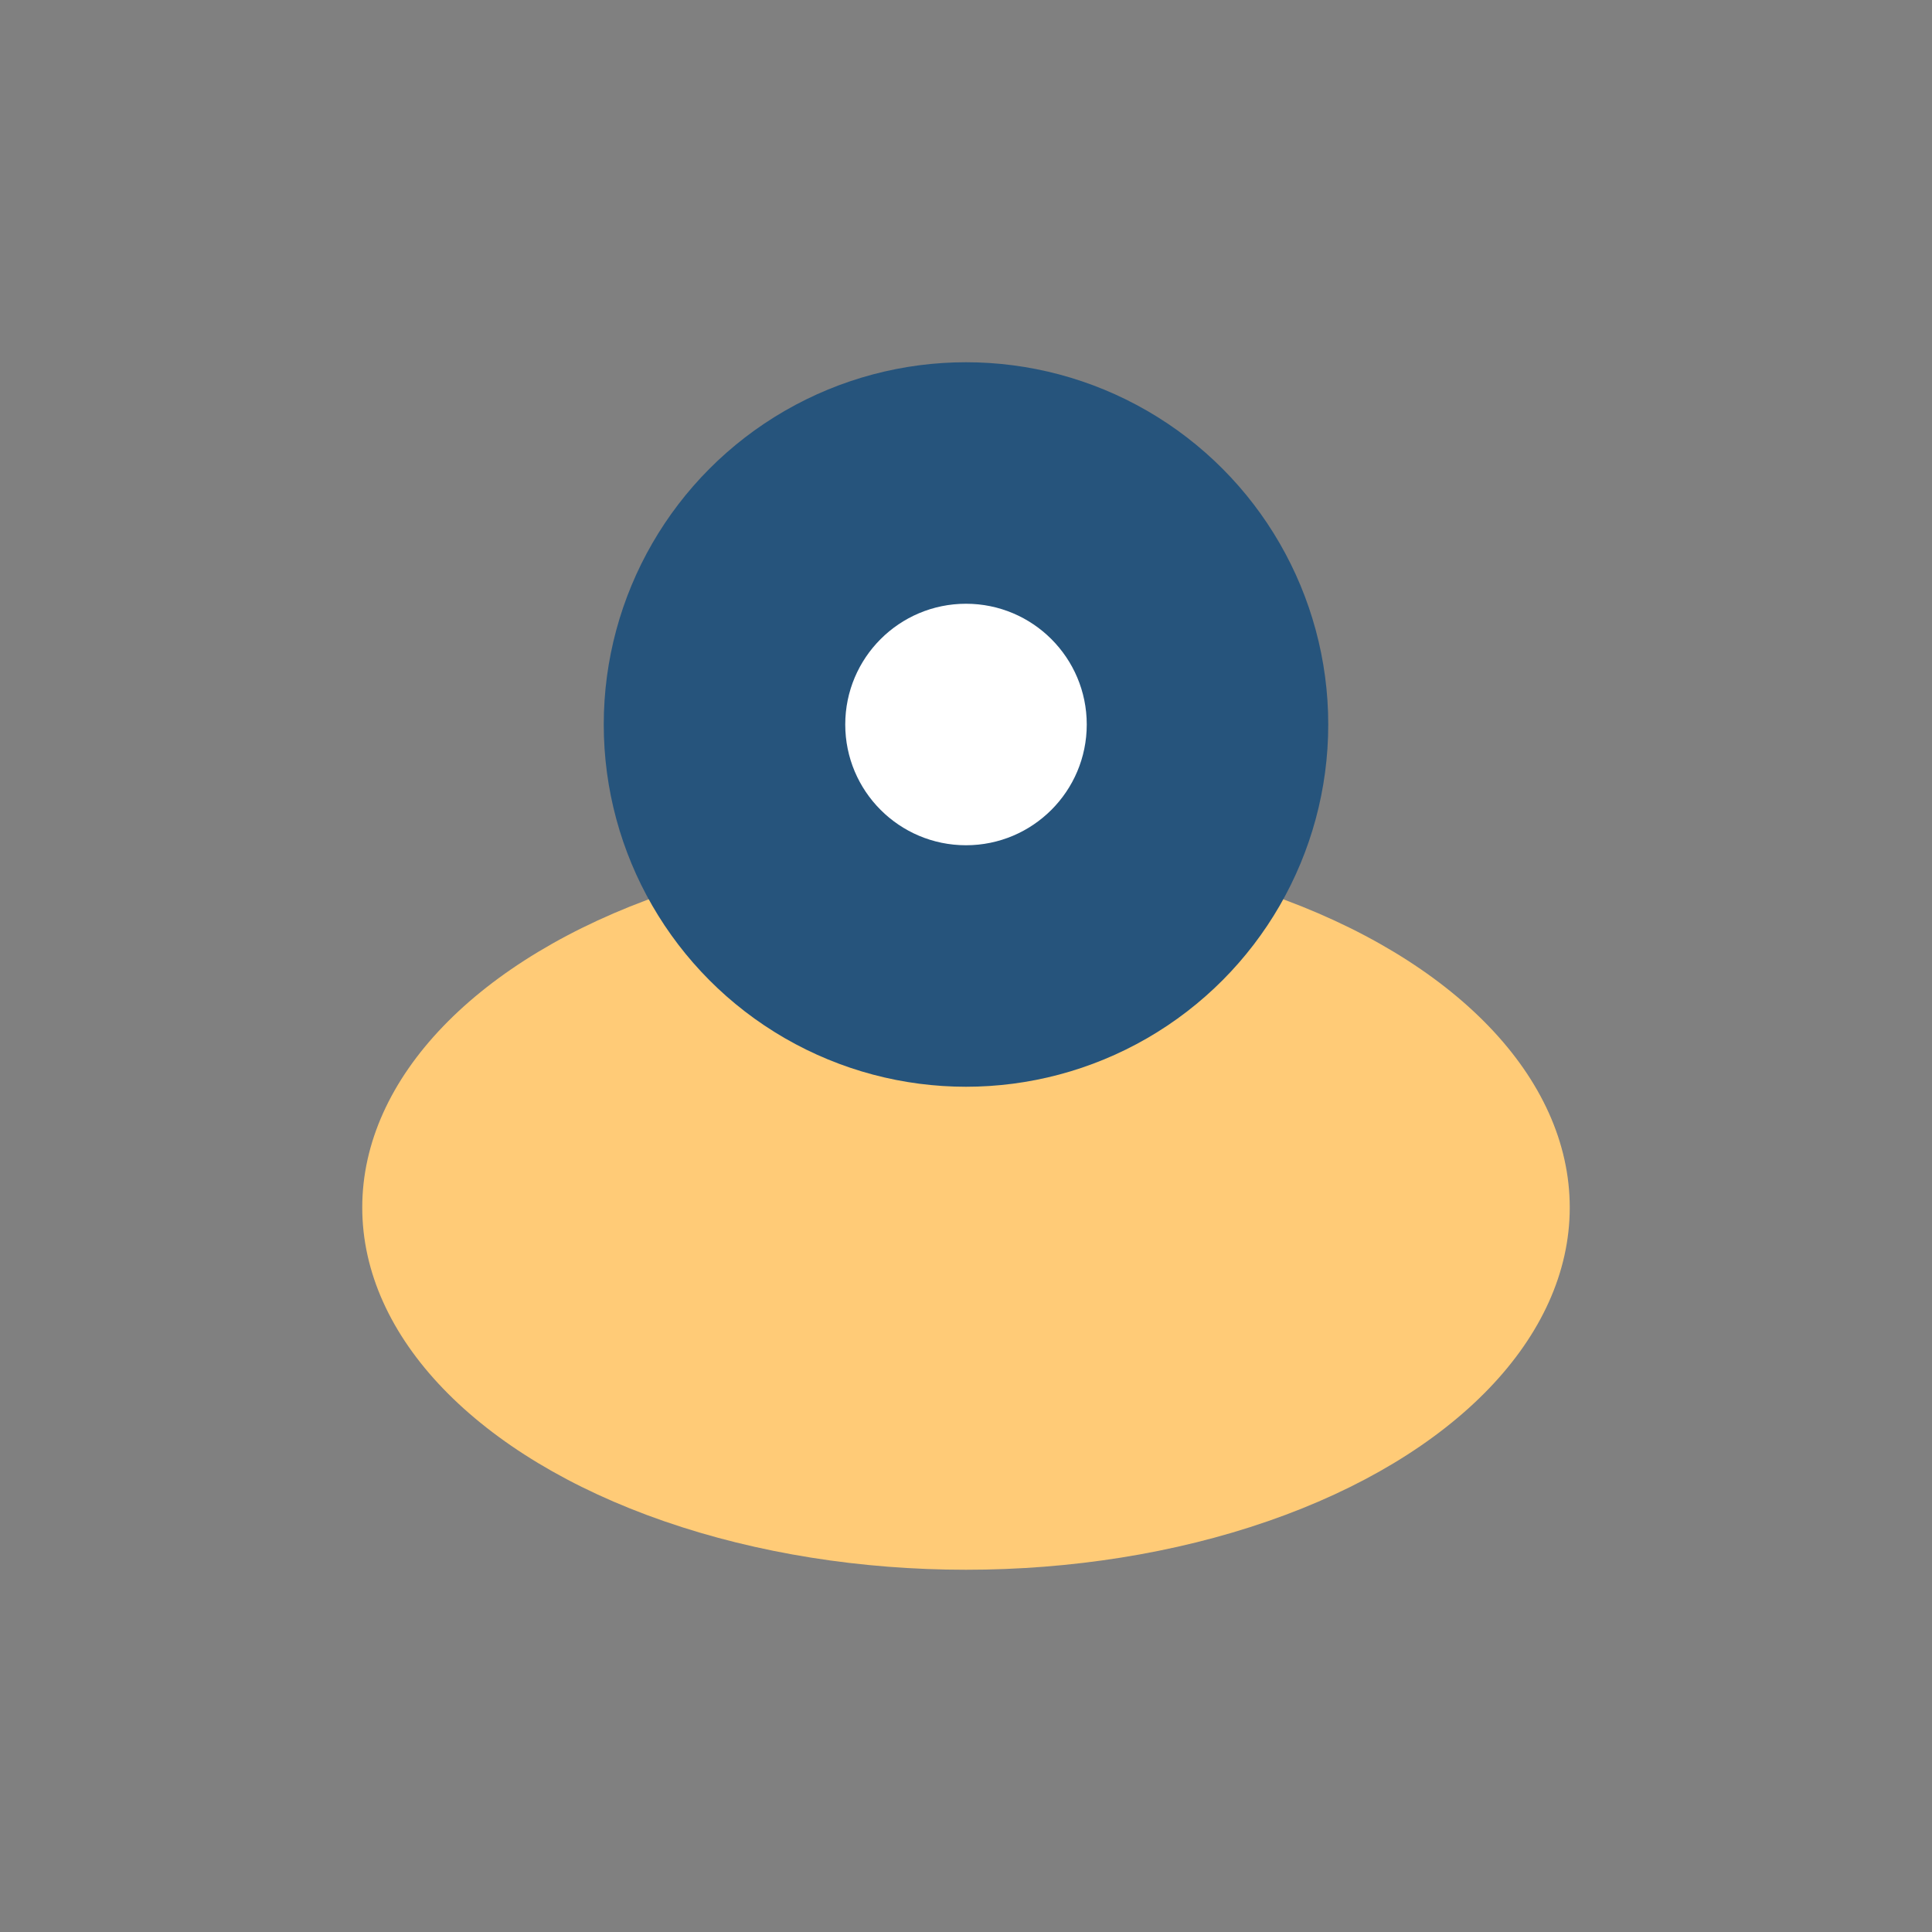
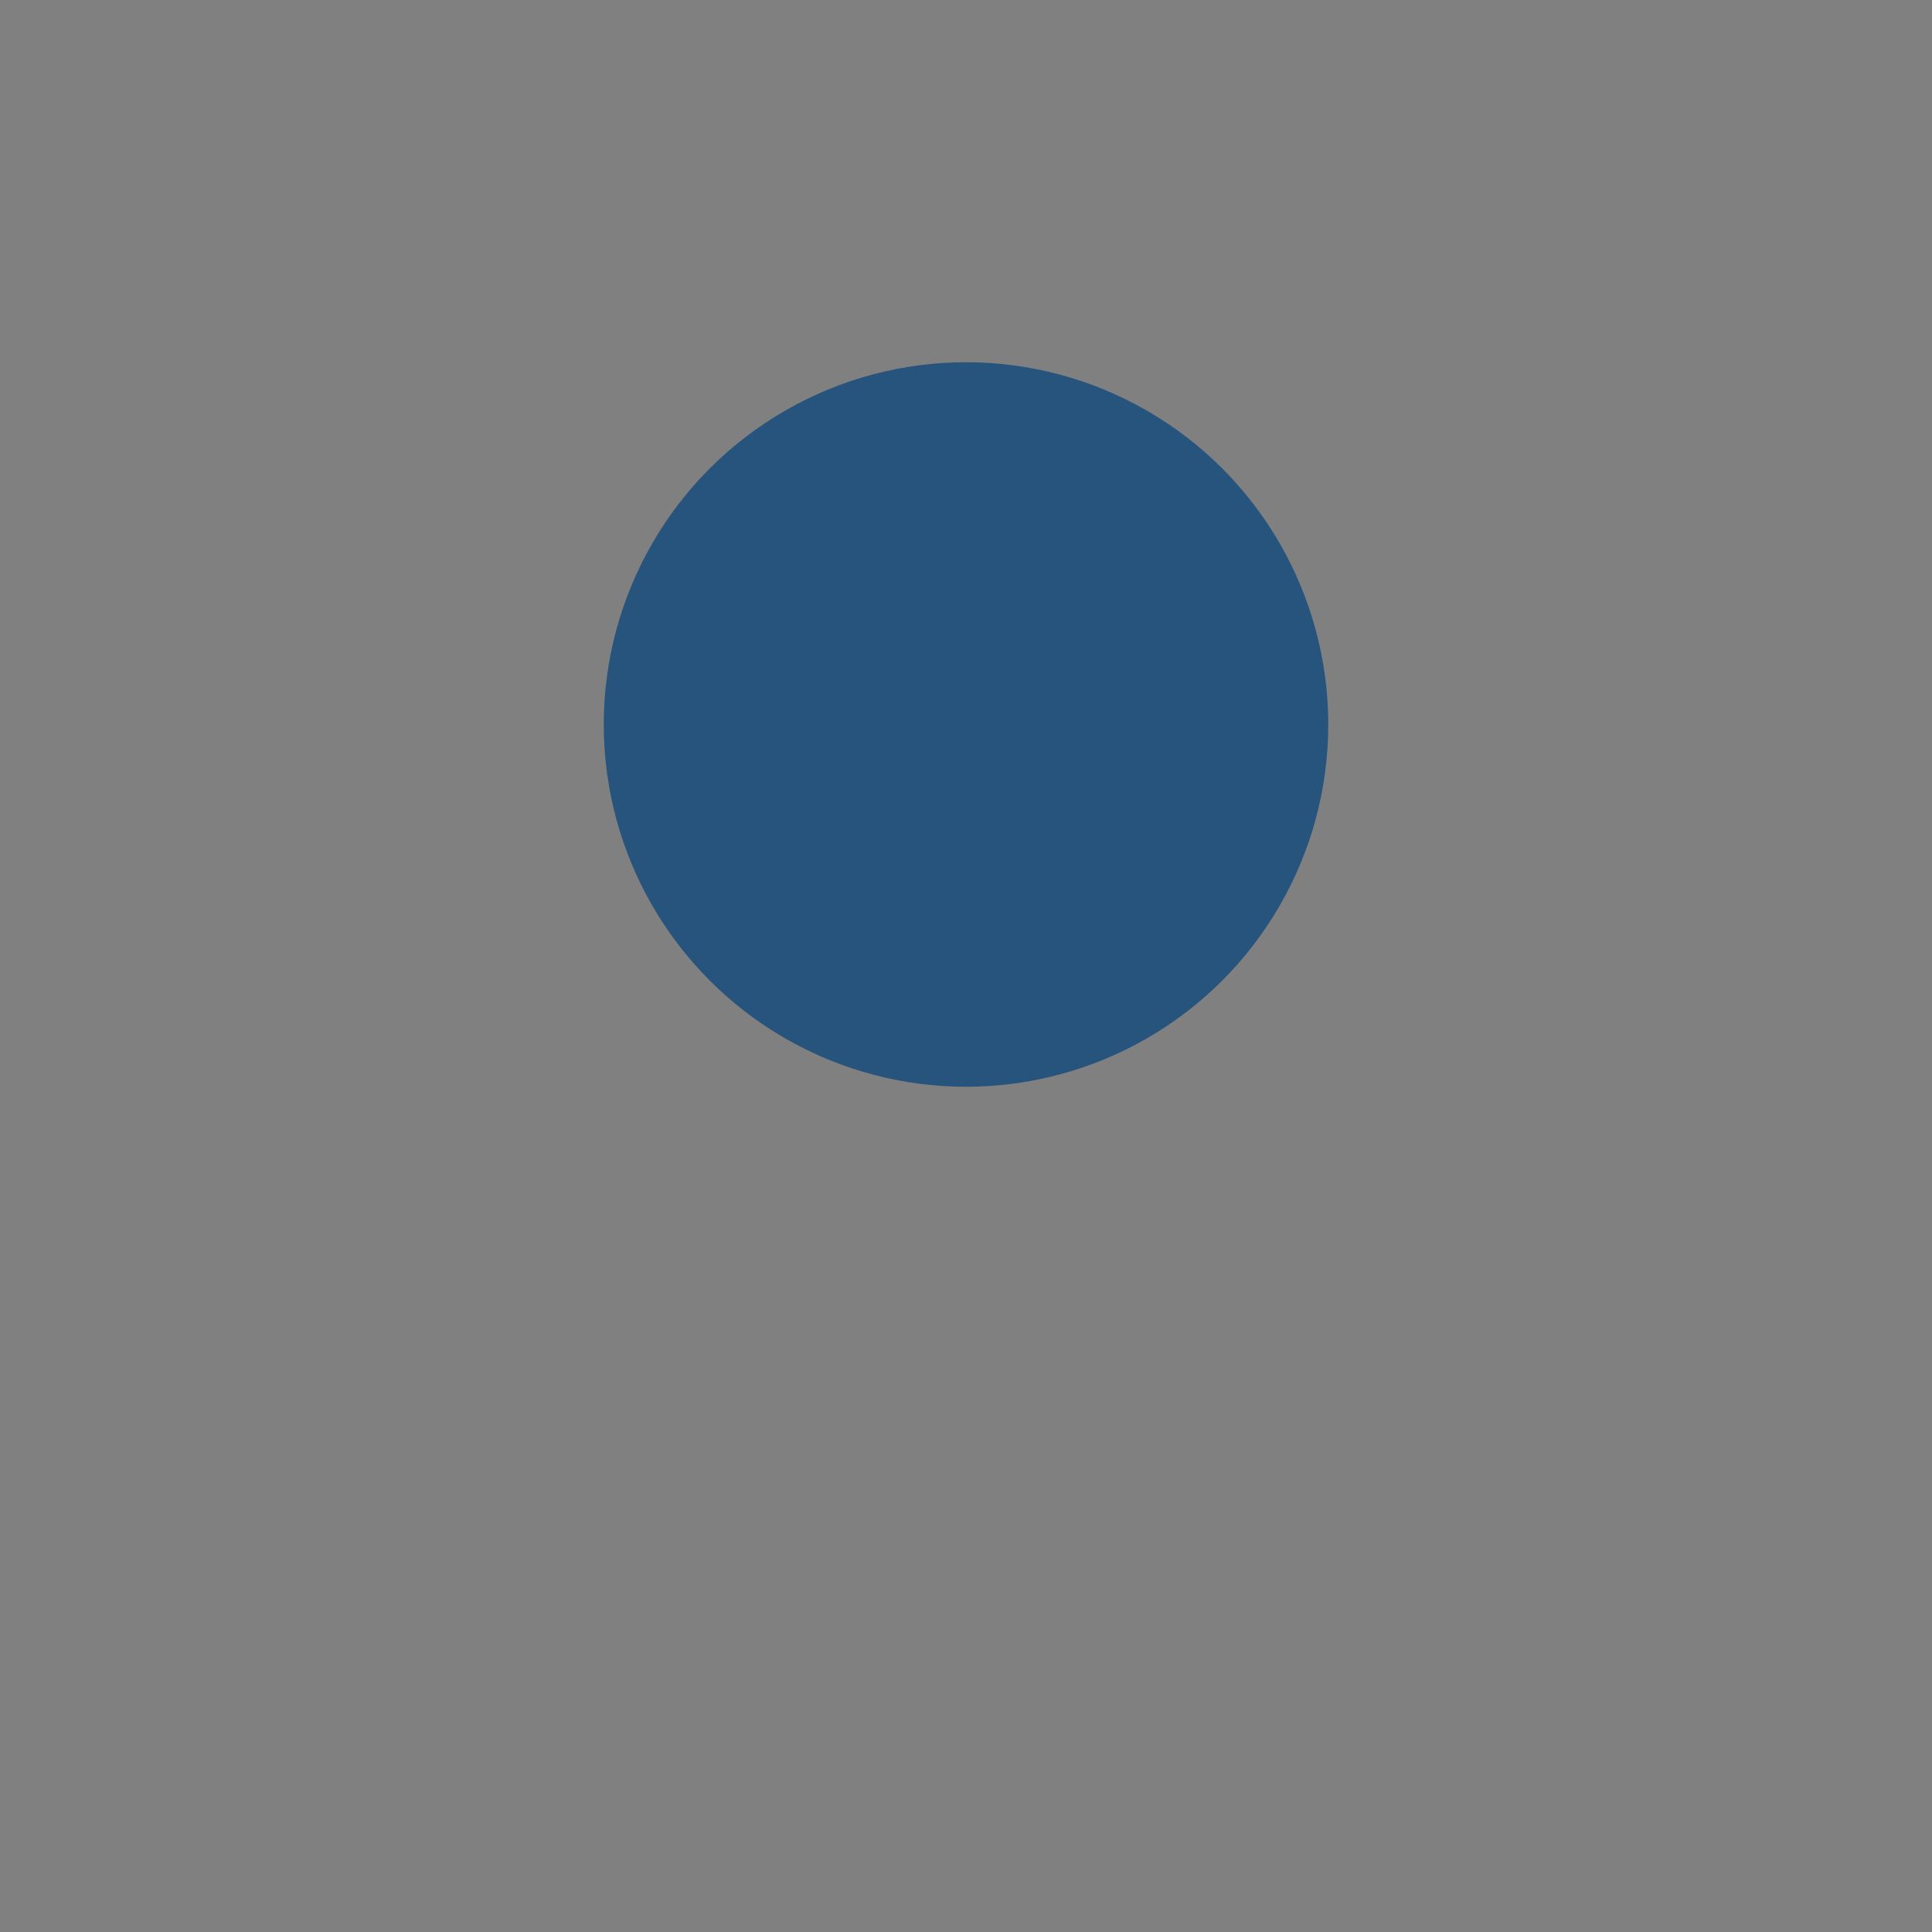
<svg xmlns="http://www.w3.org/2000/svg" width="32" height="32" viewBox="0 0 32 32">
  <rect x="0" y="0" width="32" height="32" fill="#808080" stroke="none" />
-   <ellipse cx="16" cy="20" rx="10" ry="6" fill="#FFCB77" />
  <circle cx="16" cy="12" r="6" fill="#26547C" />
-   <circle cx="16" cy="12" r="2" fill="#fff" />
</svg>